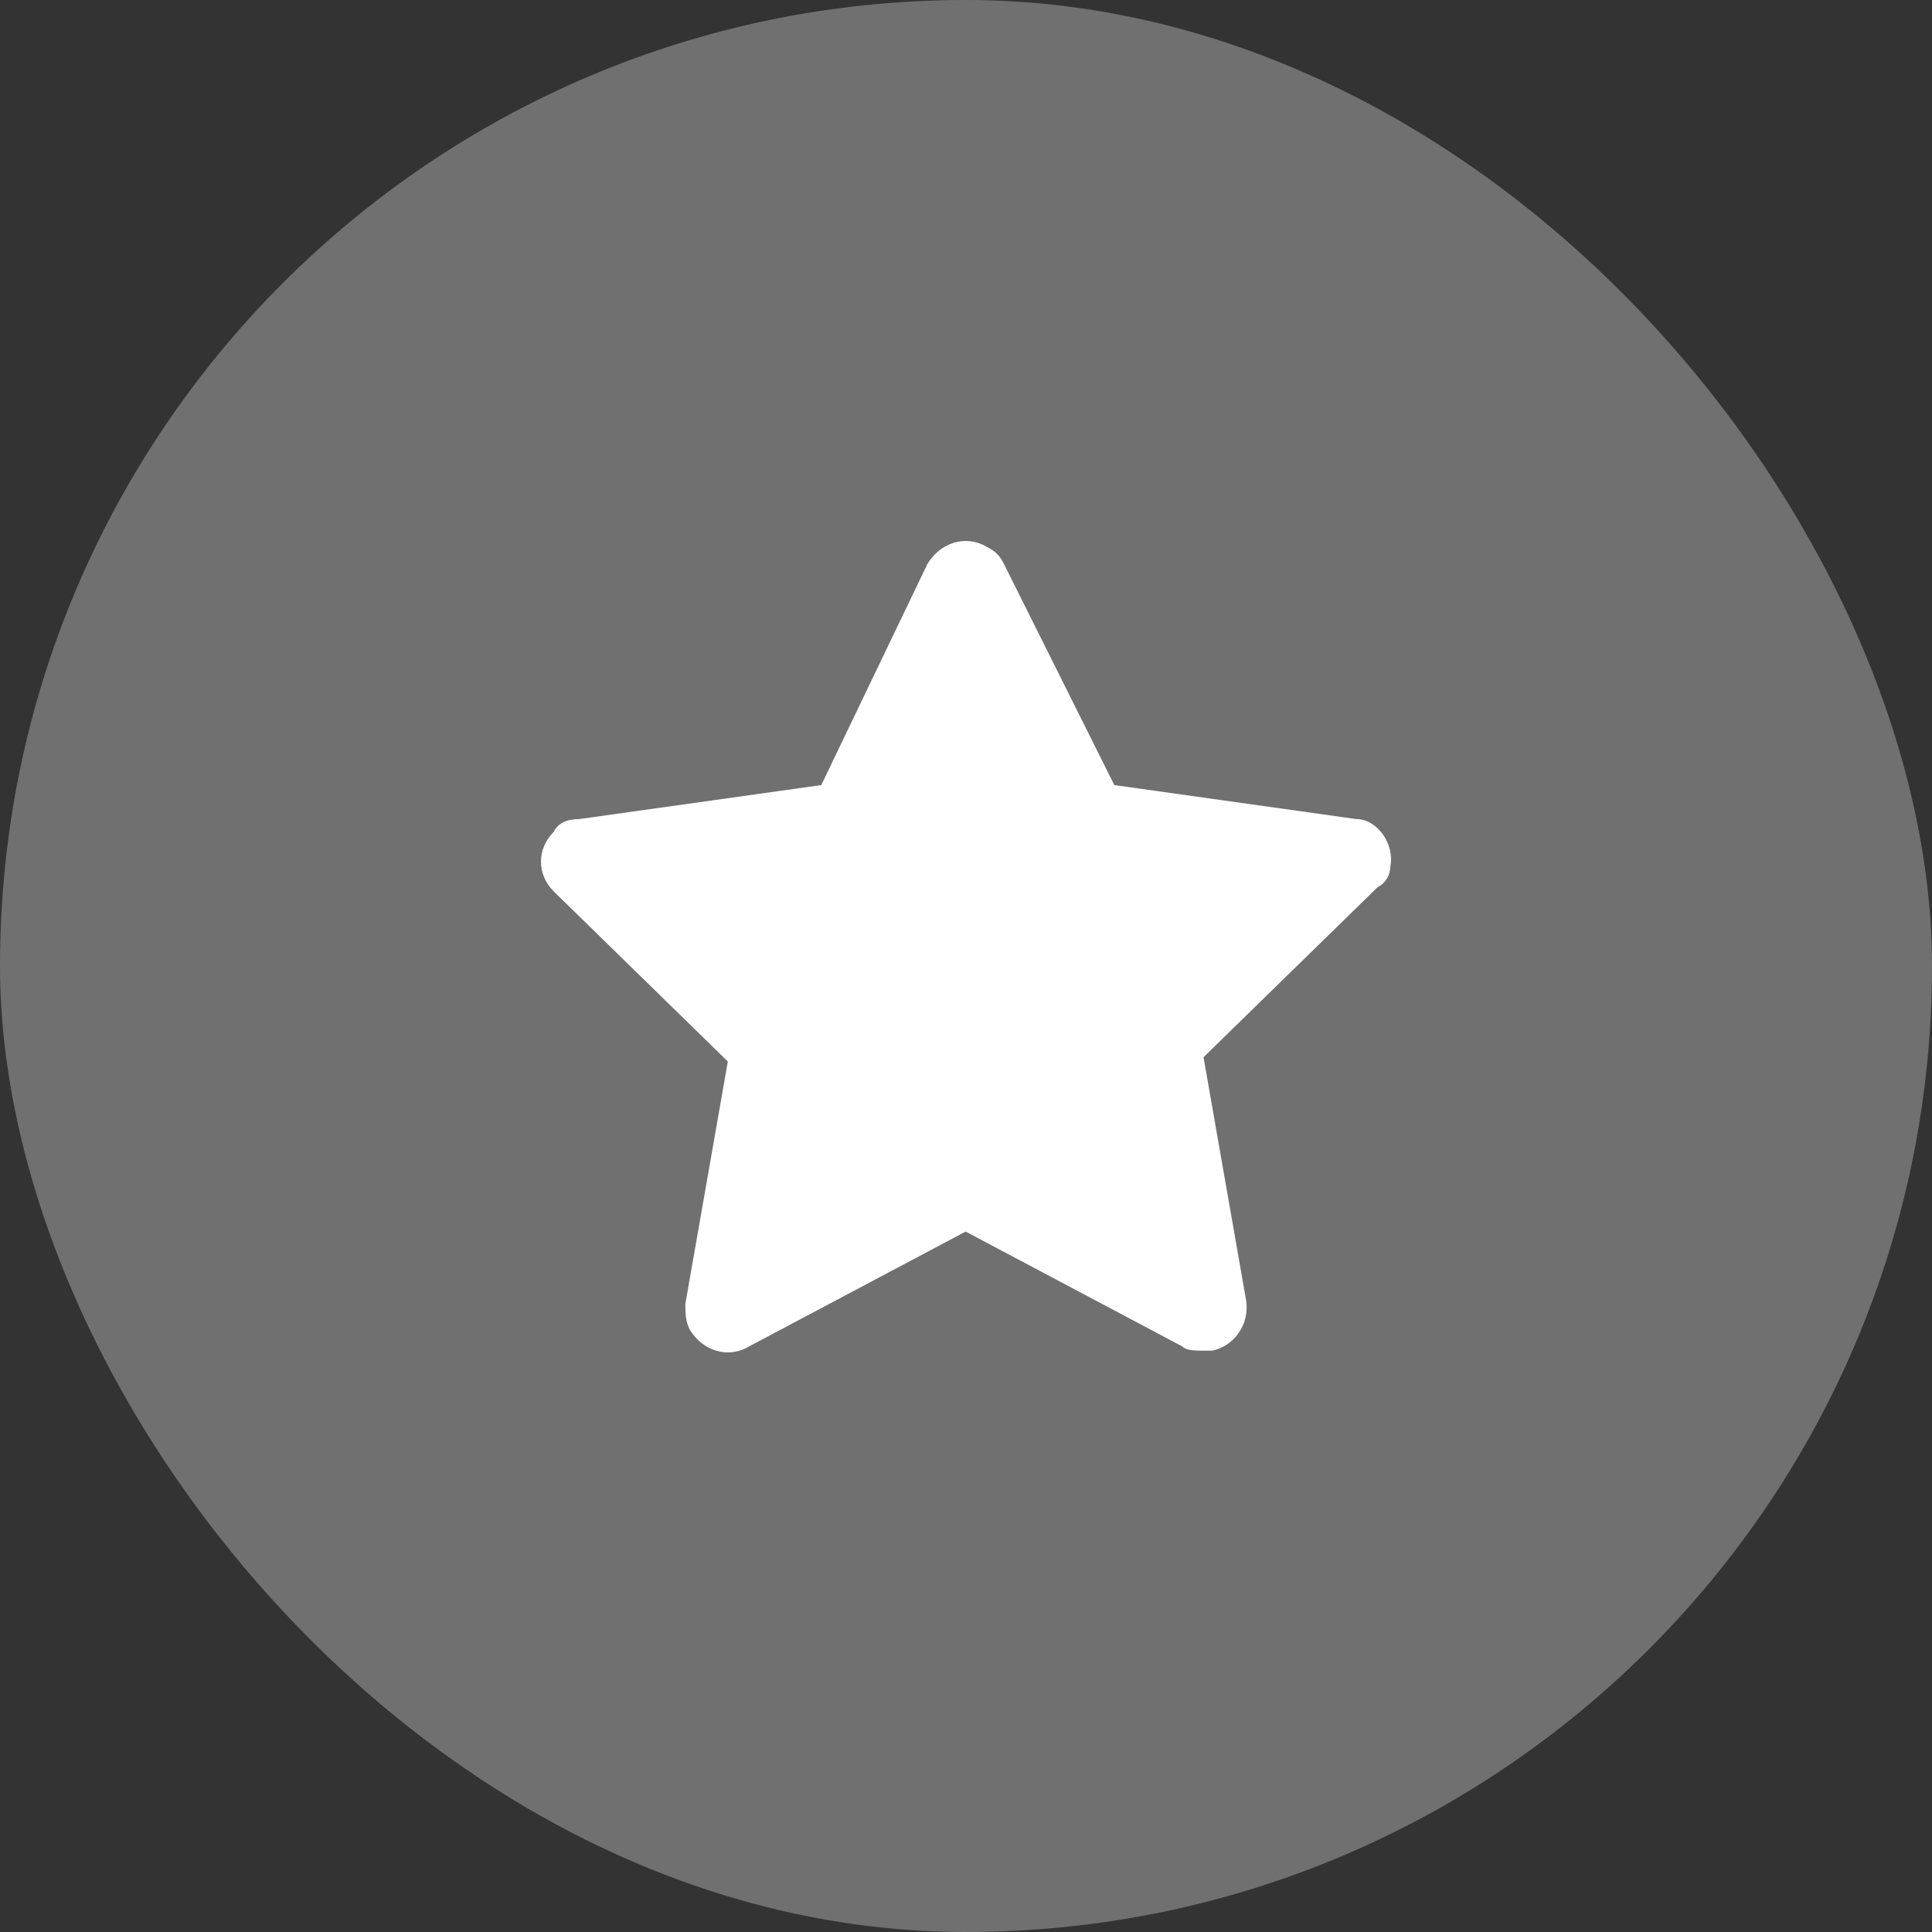
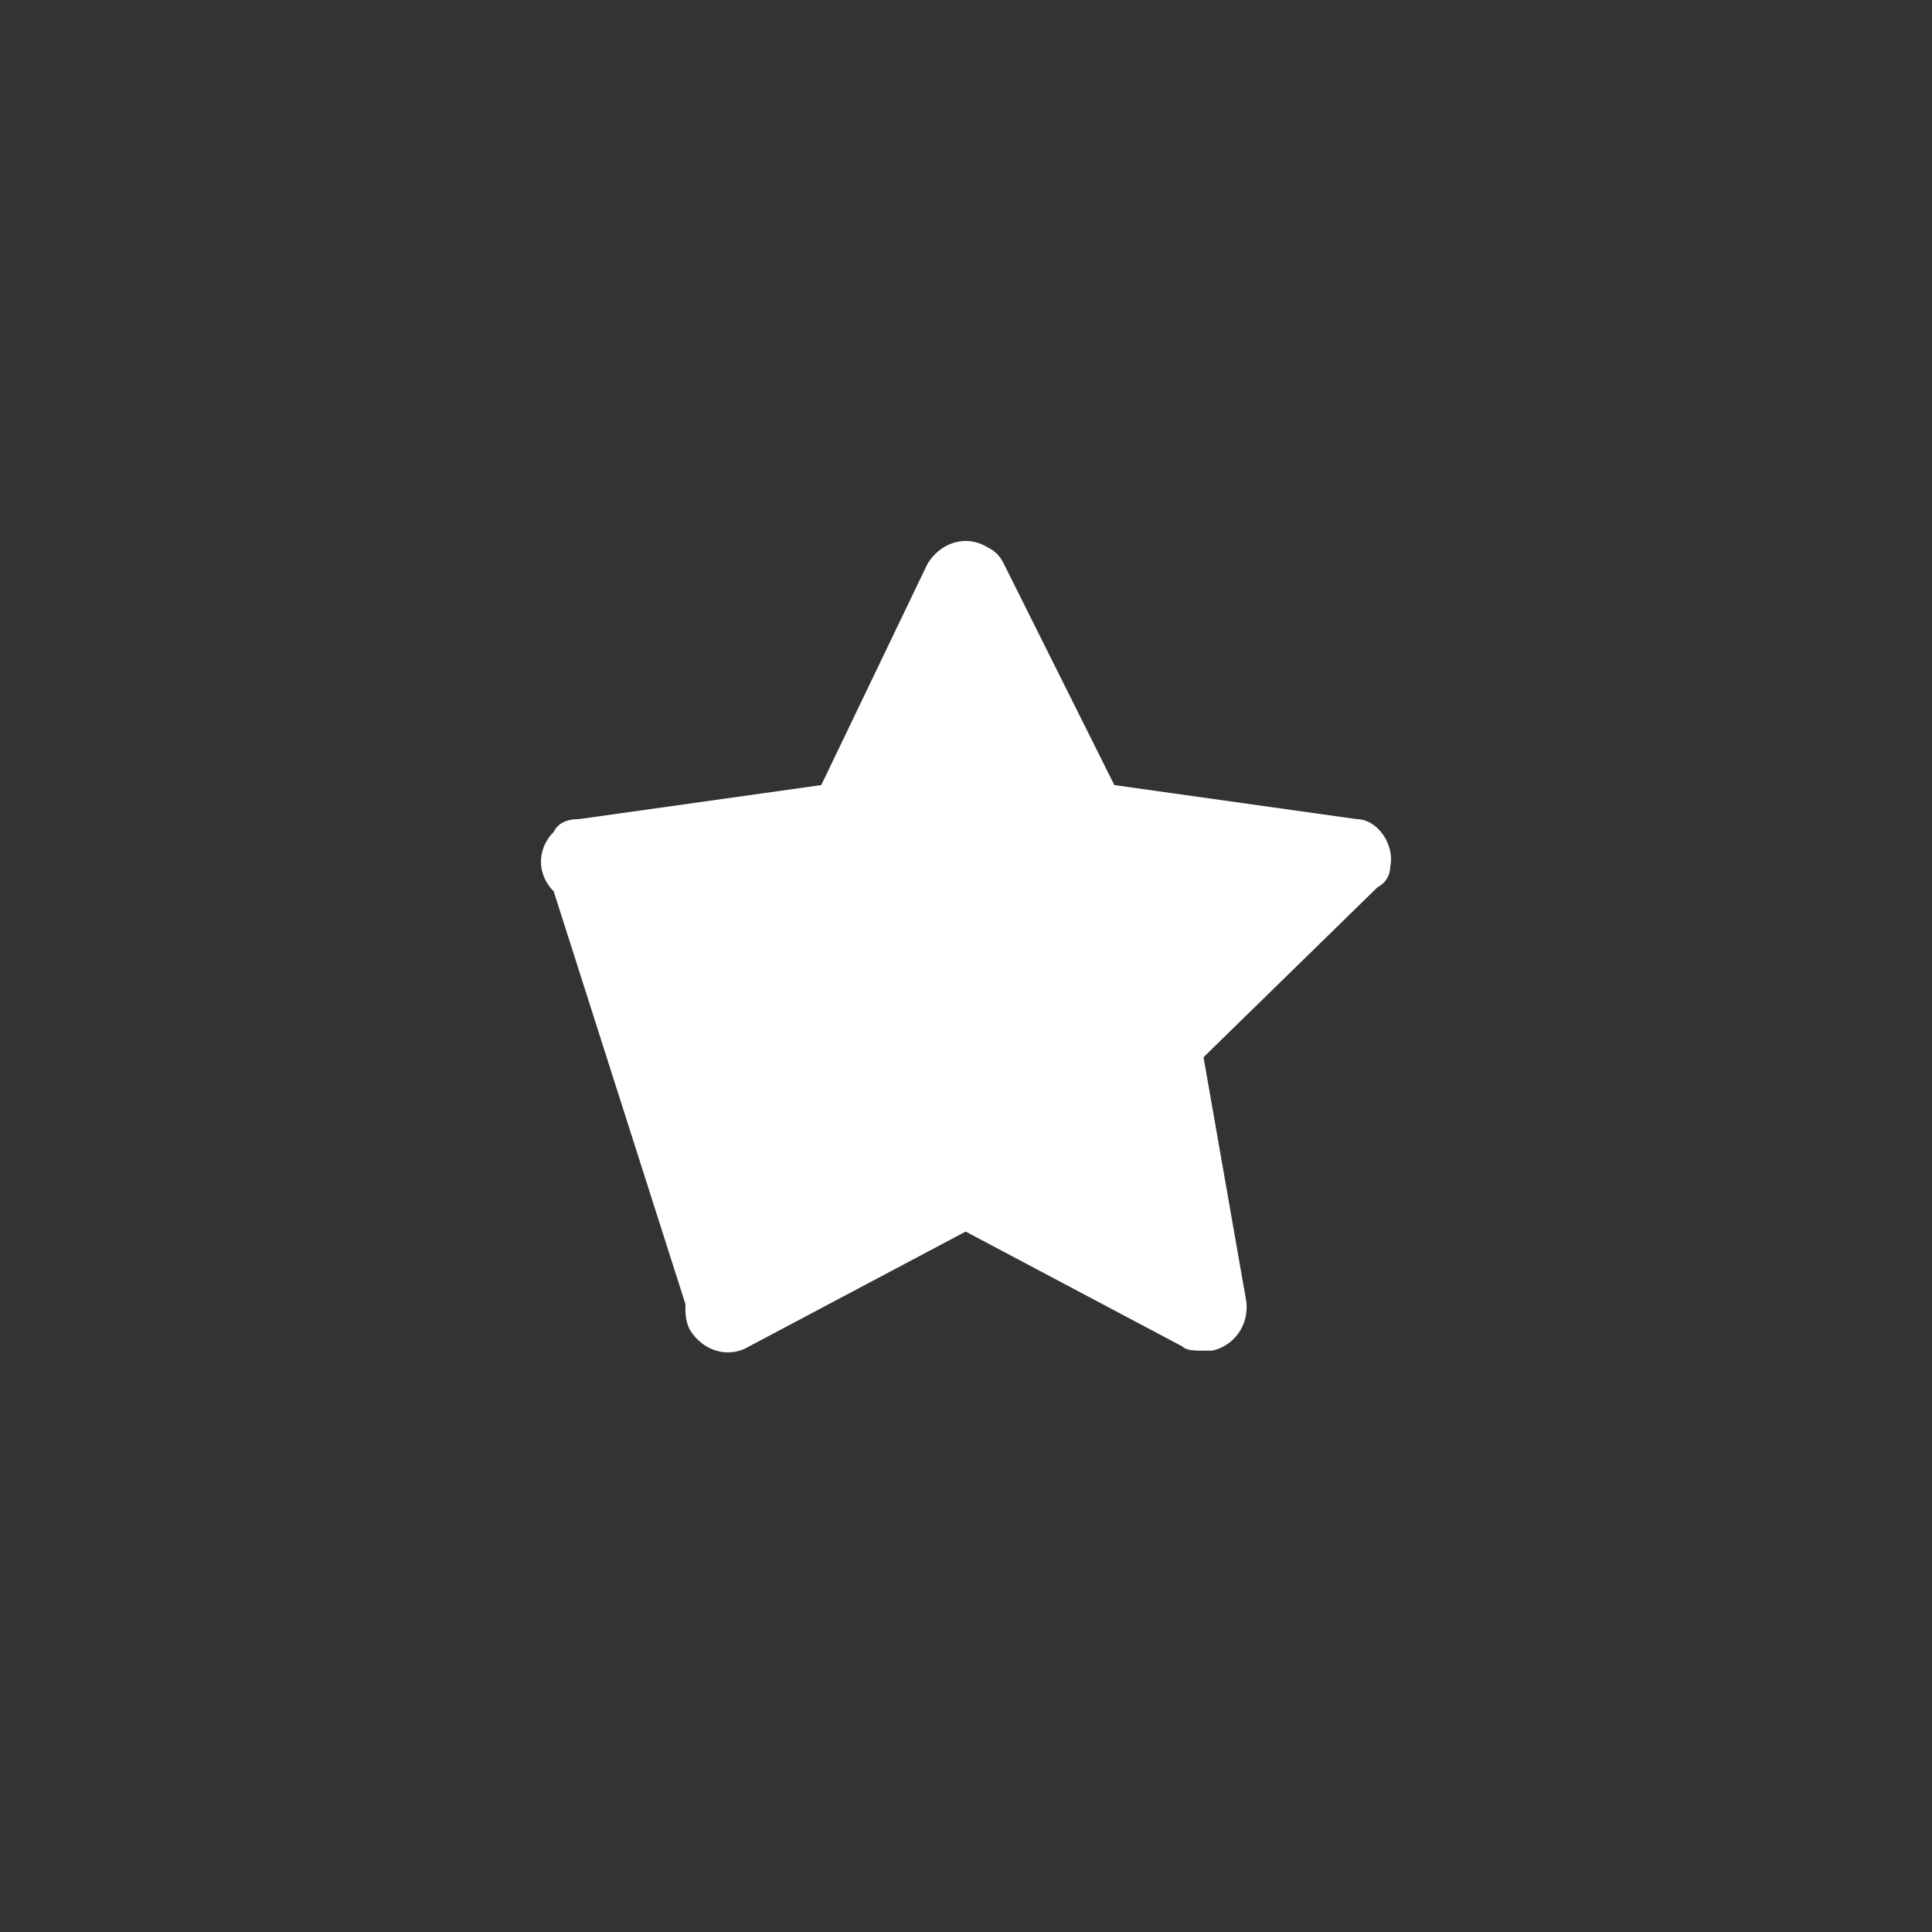
<svg xmlns="http://www.w3.org/2000/svg" width="50" height="50" viewBox="0 0 50 50" fill="none">
  <rect x="0" y="0" width="50" height="50" fill="#333333" stroke="none" />
-   <rect opacity="0.3" width="50" height="50" rx="25" fill="white" />
-   <path d="M35.983 22.409C36.093 21.859 35.653 21.198 35.104 21.198L28.839 20.318L25.981 14.595C25.871 14.375 25.761 14.265 25.541 14.155C24.991 13.825 24.332 14.045 24.002 14.595L21.254 20.318L14.989 21.198C14.659 21.198 14.44 21.308 14.33 21.529C13.89 21.969 13.89 22.629 14.33 23.069L18.836 27.471L17.737 33.744C17.737 33.965 17.737 34.185 17.847 34.405C18.177 34.955 18.836 35.175 19.386 34.845L24.991 31.873L30.597 34.845C30.707 34.955 30.927 34.955 31.147 34.955C31.257 34.955 31.257 34.955 31.367 34.955C31.916 34.845 32.356 34.295 32.246 33.634L31.147 27.361L35.653 22.959C35.873 22.849 35.983 22.629 35.983 22.409Z" fill="white" />
+   <path d="M35.983 22.409C36.093 21.859 35.653 21.198 35.104 21.198L28.839 20.318L25.981 14.595C25.871 14.375 25.761 14.265 25.541 14.155C24.991 13.825 24.332 14.045 24.002 14.595L21.254 20.318L14.989 21.198C14.659 21.198 14.44 21.308 14.33 21.529C13.89 21.969 13.89 22.629 14.33 23.069L17.737 33.744C17.737 33.965 17.737 34.185 17.847 34.405C18.177 34.955 18.836 35.175 19.386 34.845L24.991 31.873L30.597 34.845C30.707 34.955 30.927 34.955 31.147 34.955C31.257 34.955 31.257 34.955 31.367 34.955C31.916 34.845 32.356 34.295 32.246 33.634L31.147 27.361L35.653 22.959C35.873 22.849 35.983 22.629 35.983 22.409Z" fill="white" />
</svg>